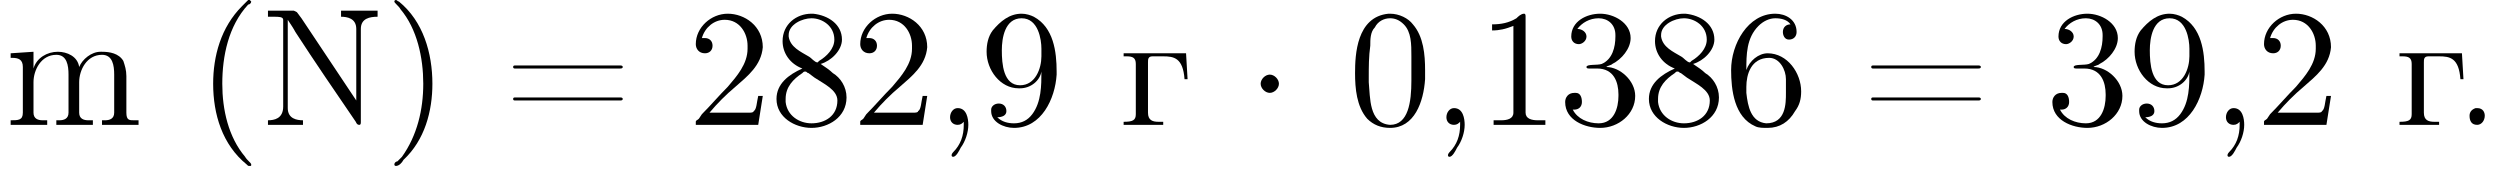
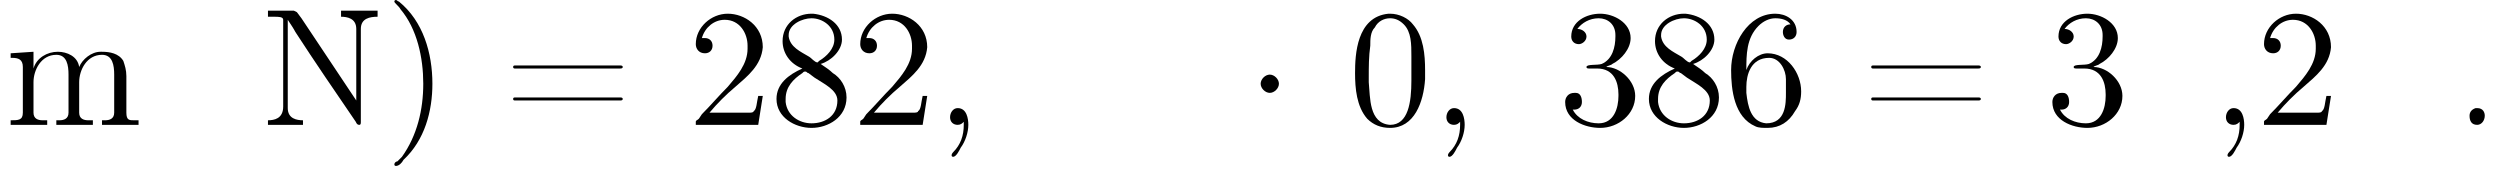
<svg xmlns="http://www.w3.org/2000/svg" xmlns:xlink="http://www.w3.org/1999/xlink" version="1.1" width="164.2pt" height="11.9pt" viewBox="23.9 2.8 164.2 11.9">
  <defs>
    <path id="g1-1" d="M2.1-2.7C2.1-3 1.8-3.3 1.5-3.3S.9-3 .9-2.7S1.2-2.1 1.5-2.1S2.1-2.4 2.1-2.7Z" />
-     <path id="g5-40" d="M3.4-8.2C3.3-8.1 3.1-7.9 3-7.8C1.6-6.4 1.1-4.5 1.1-2.7C1.1-.7 1.7 1.3 3.3 2.6C3.4 2.7 3.4 2.7 3.5 2.7S3.6 2.7 3.6 2.6C3.6 2.5 3.3 2.3 3.2 2.1C2.1 .8 1.7-1 1.7-2.7C1.7-4.5 2.1-6.5 3.4-7.9C3.5-7.9 3.6-8 3.6-8.1C3.6-8.1 3.5-8.2 3.5-8.2C3.5-8.2 3.5-8.2 3.4-8.2Z" />
    <path id="g5-41" d="M.7-8.2C.6-8.2 .6-8.1 .6-8.1C.6-8 .9-7.8 1-7.6C2.1-6.3 2.5-4.4 2.5-2.7C2.5-1 2.1 .7 1.1 2.1L.8 2.4C.7 2.4 .6 2.5 .6 2.6C.6 2.7 .7 2.7 .7 2.7H.7C.9 2.7 1.1 2.5 1.2 2.3C2.6 1 3.1-.9 3.1-2.7C3.1-4.7 2.5-6.8 .9-8.1C.8-8.1 .8-8.2 .7-8.2C.7-8.2 .7-8.2 .7-8.2Z" />
    <path id="g5-44" d="M1.9-.2C1.9-.1 1.9 0 1.9 0C1.9 .7 1.7 1.3 1.2 1.8C1.2 1.8 1.1 1.9 1.1 2C1.1 2.1 1.2 2.1 1.2 2.1C1.4 2.1 1.6 1.7 1.7 1.5C2 1.1 2.2 .5 2.2 0C2.2-.4 2.1-1.1 1.5-1.1C1.2-1.1 1-.8 1-.5C1-.2 1.2 0 1.5 0C1.7 0 1.8-.1 1.9-.2Z" />
    <path id="g5-45" d="M.1-2.7V-2.1H3V-2.7H.1Z" />
    <path id="g5-46" d="M1.4-1.1C1.1-1 1-.8 1-.6C1-.3 1.1 0 1.5 0C1.8 0 2-.3 2-.6C2-.8 1.9-1.1 1.5-1.1C1.5-1.1 1.5-1.1 1.4-1.1Z" />
    <path id="g5-48" d="M2.6-7.3C.5-7.1 .4-4.6 .4-3.4C.4-2.4 .5-1.2 1.2-.4C1.6 0 2.1 .2 2.7 .2C4.3 .2 4.9-1.5 5-3C5-3.2 5-3.4 5-3.6C5-4.6 4.9-5.8 4.2-6.6C3.9-7 3.3-7.3 2.7-7.3C2.7-7.3 2.6-7.3 2.6-7.3ZM1.3-2.8C1.3-2.9 1.3-3 1.3-3.1C1.3-3.8 1.3-4.5 1.4-5.2C1.4-5.6 1.4-6.1 1.7-6.4C1.9-6.8 2.3-7 2.7-7C3-7 3.3-6.9 3.6-6.6C4.1-6.1 4.1-5.3 4.1-4.5V-3.8C4.1-3.6 4.1-3.3 4.1-2.9C4.1-1.5 3.9 0 2.7 0H2.7C1.3-.1 1.4-1.8 1.3-2.8Z" />
-     <path id="g5-49" d="M1-6.6V-6.2C1.5-6.2 1.9-6.3 2.4-6.5V-.8C2.4-.4 2-.3 1.6-.3H1.1V0H2.5L2.8 0H4.5V-.3C4.4-.3 4.2-.3 4-.3C3.6-.3 3.2-.4 3.2-.8V-7.1C3.2-7.2 3.2-7.3 3.1-7.3C2.9-7.3 2.7-7.1 2.6-7C2.1-6.7 1.6-6.6 1-6.6Z" />
    <path id="g5-50" d="M.9-5.7C1.1-6.4 1.7-6.9 2.4-6.9C3.4-6.9 3.9-6 3.9-5.2V-5C3.9-4 3.2-3.2 2.6-2.5C2-1.9 1.5-1.3 .9-.7L.7-.4C.6-.3 .5-.3 .5-.2C.5-.1 .5-.1 .5 0H4.6L4.9-1.9H4.6C4.5-1.5 4.5-1 4.3-.9C4.3-.8 4.1-.8 4-.8H3.6C3.4-.8 3.3-.8 3.1-.8H1.4C1.9-1.4 2.5-2 3.1-2.5C3.9-3.2 4.8-3.9 4.9-5.1V-5.1C4.9-6.5 3.7-7.3 2.6-7.3C1.5-7.3 .5-6.4 .5-5.3C.5-5 .7-4.7 1.1-4.7C1.4-4.7 1.6-4.9 1.6-5.2C1.6-5.5 1.4-5.7 1.1-5.7C1-5.7 1-5.7 .9-5.7Z" />
    <path id="g5-51" d="M1.2-6.3C1.5-6.7 2-7 2.6-7C3.2-7 3.7-6.6 3.7-5.9V-5.8C3.7-5.1 3.5-4.3 2.8-4C2.5-3.9 1.8-4 1.8-3.8C1.8-3.7 1.9-3.7 2-3.7H2.1C2.2-3.7 2.4-3.7 2.5-3.7C3.6-3.7 3.9-2.8 3.9-2V-1.9C3.9-1.1 3.6-.1 2.6-.1C1.9-.1 1.2-.4 .9-1H1C1.3-1 1.5-1.2 1.5-1.5C1.5-1.8 1.4-2.1 1.1-2.1H1C.6-2.1 .4-1.8 .4-1.5C.4-.3 1.7 .2 2.7 .2C3.9 .2 5-.7 5-1.9C5-2.9 4-3.8 3.1-3.8C3.2-3.9 3.4-3.9 3.5-4C4.1-4.3 4.7-5 4.7-5.7C4.7-6.7 3.6-7.3 2.7-7.3C1.8-7.3 .8-6.8 .8-5.8C.8-5.5 1-5.3 1.3-5.3C1.5-5.3 1.8-5.5 1.8-5.8C1.8-6.1 1.5-6.3 1.2-6.3Z" />
    <path id="g5-54" d="M1.4-3.6H1.4C1.4-4.6 1.4-5.7 2.2-6.5C2.5-6.8 2.9-7 3.3-7C3.7-7 4.1-6.9 4.3-6.6C4-6.6 3.8-6.4 3.8-6.1C3.8-5.9 3.9-5.6 4.2-5.6C4.5-5.6 4.7-5.8 4.7-6.1V-6.1C4.7-6.9 4-7.3 3.3-7.3C1.5-7.3 .4-5.3 .4-3.6C.4-2.3 .6-.5 2 .1C2.2 .2 2.5 .2 2.8 .2C3.6 .2 4.2-.2 4.6-.9C4.9-1.3 5-1.7 5-2.2C5-3.4 4.1-4.7 2.8-4.7C2.2-4.7 1.6-4.2 1.4-3.6ZM1.4-2.4V-2.5C1.4-3.3 1.7-4.4 2.9-4.4C3.6-4.4 4-3.6 4-3C4-2.7 4-2.4 4-2.1C4-1.4 4-.1 2.7-.1H2.7C1.7-.2 1.5-1.2 1.4-2.1C1.4-2.2 1.4-2.3 1.4-2.4Z" />
    <path id="g5-56" d="M2.1-3.7V-3.7C1.2-3.3 .4-2.7 .4-1.7C.4-.5 1.6 .2 2.7 .2C3.8 .2 5-.5 5-1.8C5-2.5 4.6-3.1 4.1-3.4C3.9-3.6 3.6-3.8 3.3-4C4-4.2 4.7-4.9 4.7-5.6C4.7-6.6 3.8-7.2 2.8-7.3H2.7C1.7-7.3 .8-6.6 .8-5.5C.8-4.7 1.3-4 2.1-3.7ZM1-1.5C1-1.6 1-1.6 1-1.7C1-2.5 1.5-3 2.1-3.4C2.2-3.5 2.2-3.5 2.3-3.5S2.4-3.4 2.5-3.4L2.9-3.1C3.5-2.7 4.4-2.3 4.4-1.6C4.4-.6 3.6-.1 2.7-.1C1.9-.1 1.1-.6 1-1.5ZM1.2-5.8V-5.9C1.2-6.6 2.1-7 2.7-7C3.4-7 4.2-6.5 4.2-5.6C4.2-5 3.7-4.5 3.2-4.2C3.2-4.2 3.1-4.1 3.1-4.1C2.9-4.1 2.7-4.4 2.5-4.5C2-4.8 1.3-5.1 1.2-5.8Z" />
-     <path id="g5-57" d="M4-3.5H4C4-2.6 4-1.5 3.4-.7C3.1-.3 2.7-.1 2.2-.1C1.8-.1 1.4-.2 1.1-.5C1.4-.5 1.7-.6 1.7-.9C1.7-1.2 1.5-1.4 1.2-1.4C.9-1.4 .7-1.2 .7-1V-.9C.7-.2 1.5 .2 2.2 .2C4 .2 4.9-1.7 5-3.3V-3.5C5-4.8 4.8-6.4 3.5-7.1C3.3-7.2 3-7.3 2.7-7.3C1.9-7.3 1.3-6.8 .8-6.2C.5-5.8 .4-5.3 .4-4.8C.4-3.6 1.3-2.4 2.5-2.4H2.6C3.3-2.4 3.9-2.9 4-3.5ZM4-4.9C4-4.7 4-4.6 4-4.5C4-3.7 3.6-2.6 2.6-2.6C1.5-2.6 1.4-4 1.4-4.9C1.4-5.7 1.6-7 2.7-7C3.8-7 4-5.6 4-5C4-4.9 4-4.9 4-4.9Z" />
    <path id="g5-61" d="M.7-3.9C.6-3.9 .6-3.8 .6-3.8C.6-3.7 .7-3.7 .7-3.7H7.6C7.7-3.7 7.8-3.7 7.8-3.8C7.8-3.9 7.7-3.9 7.6-3.9C7.6-3.9 7.5-3.9 7.5-3.9H.8C.7-3.9 .7-3.9 .7-3.9ZM.7-1.8C.6-1.8 .6-1.7 .6-1.7C.6-1.6 .7-1.6 .7-1.6H7.6C7.7-1.6 7.8-1.6 7.8-1.7S7.7-1.8 7.6-1.8C7.6-1.8 7.5-1.8 7.5-1.8H.8C.8-1.8 .7-1.8 .7-1.8Z" />
    <path id="g5-78" d="M.5-7.5V-7.1H.9C1.2-7.1 1.5-7.1 1.5-6.9V-1.2C1.5-.4 .9-.3 .5-.3V0H2.8V-.3C2.4-.3 1.8-.4 1.8-1.1C1.8-1.3 1.8-1.4 1.8-1.5V-6.9C2-6.6 2.2-6.3 2.3-6.1C3.6-4.1 4.9-2.2 6.2-.3C6.3-.2 6.3 0 6.5 0H6.5C6.6 0 6.6-.1 6.6-.2V-6.3C6.6-7 7.2-7.1 7.7-7.1V-7.5H5.3V-7.1C5.7-7.1 6.3-7 6.3-6.3V-1.6L2.7-7L2.4-7.4L2.2-7.5H.5Z" />
    <path id="g5-109" d="M.4-4.7V-4.4H.5C.9-4.4 1.2-4.3 1.2-3.8V-.8C1.2-.3 .9-.3 .4-.3H.4V0H2.8V-.3H2.5C2.2-.3 1.9-.4 1.9-.8V-2.8C1.9-3.6 2.4-4.6 3.4-4.6C4.1-4.6 4.2-3.9 4.2-3.3V-.8C4.2-.4 3.9-.3 3.6-.3H3.4V0H5.8V-.3H5.5C5.2-.3 4.9-.4 4.9-.8V-2.8C4.9-3.6 5.4-4.6 6.4-4.6C7.1-4.6 7.2-3.9 7.2-3.3V-.8C7.2-.4 6.9-.3 6.6-.3H6.4V0H8.8V-.3H8.5C8.2-.3 8-.3 8-.8V-3.2C8-3.6 7.9-3.9 7.8-4.2C7.5-4.7 6.9-4.8 6.4-4.8H6.3C5.7-4.8 5.1-4.3 4.9-3.8H4.9C4.8-4.5 4.1-4.8 3.5-4.8C2.8-4.8 2.1-4.4 1.9-3.7L1.9-4.8L.4-4.7Z" />
-     <path id="g5-227" d="M.3-4.7V-4.5H.5C.9-4.5 1.1-4.4 1.1-4V-.7C1.1-.3 .9-.2 .3-.2V0H2.9V-.2H2.6C2.2-.2 1.9-.3 1.9-.8V-4.1C1.9-4.3 1.9-4.5 2.2-4.5H2.9C3.6-4.5 4.2-4.4 4.3-3H4.5L4.4-4.7H.3Z" />
  </defs>
  <g id="page1">
    <use x="24.2" y="11" xlink:href="#g5-109" />
    <use x="36.8" y="11" xlink:href="#g5-40" />
    <use x="41" y="11" xlink:href="#g5-78" />
    <use x="49.2" y="11" xlink:href="#g5-41" />
    <use x="57" y="11" xlink:href="#g5-61" />
    <use x="69.1" y="11" xlink:href="#g5-50" />
    <use x="74.5" y="11" xlink:href="#g5-56" />
    <use x="79.9" y="11" xlink:href="#g5-50" />
    <use x="85.3" y="11" xlink:href="#g5-44" />
    <use x="88.3" y="11" xlink:href="#g5-57" />
    <use x="97.4" y="11" xlink:href="#g5-227" />
    <use x="105.8" y="11" xlink:href="#g1-1" />
    <use x="112.5" y="11" xlink:href="#g5-48" />
    <use x="117.9" y="11" xlink:href="#g5-44" />
    <use x="120.9" y="11" xlink:href="#g5-49" />
    <use x="126.3" y="11" xlink:href="#g5-51" />
    <use x="131.8" y="11" xlink:href="#g5-56" />
    <use x="137.2" y="11" xlink:href="#g5-54" />
    <use x="146.2" y="11" xlink:href="#g5-61" />
    <use x="158.3" y="11" xlink:href="#g5-51" />
    <use x="163.7" y="11" xlink:href="#g5-57" />
    <use x="169.1" y="11" xlink:href="#g5-44" />
    <use x="172.1" y="11" xlink:href="#g5-50" />
    <use x="181.2" y="11" xlink:href="#g5-227" />
    <use x="185.1" y="11" xlink:href="#g5-46" />
  </g>
</svg>